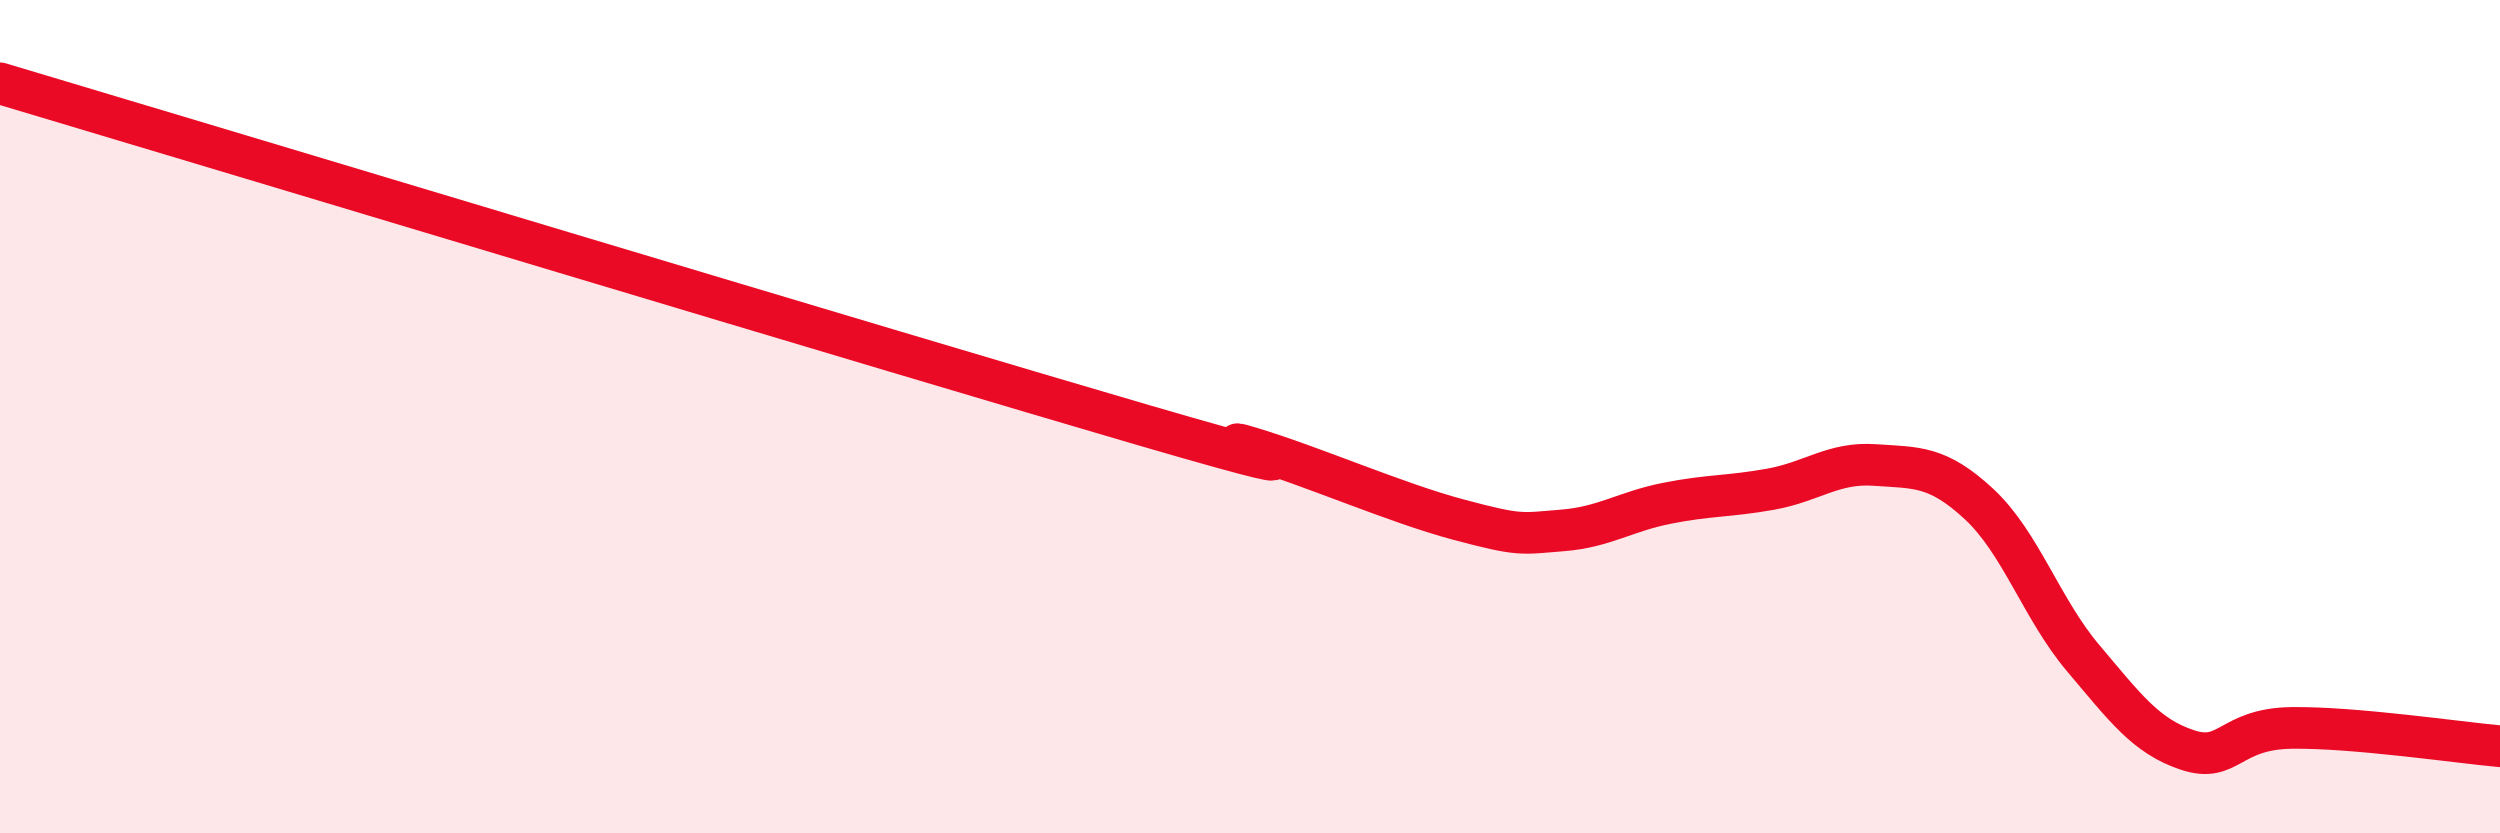
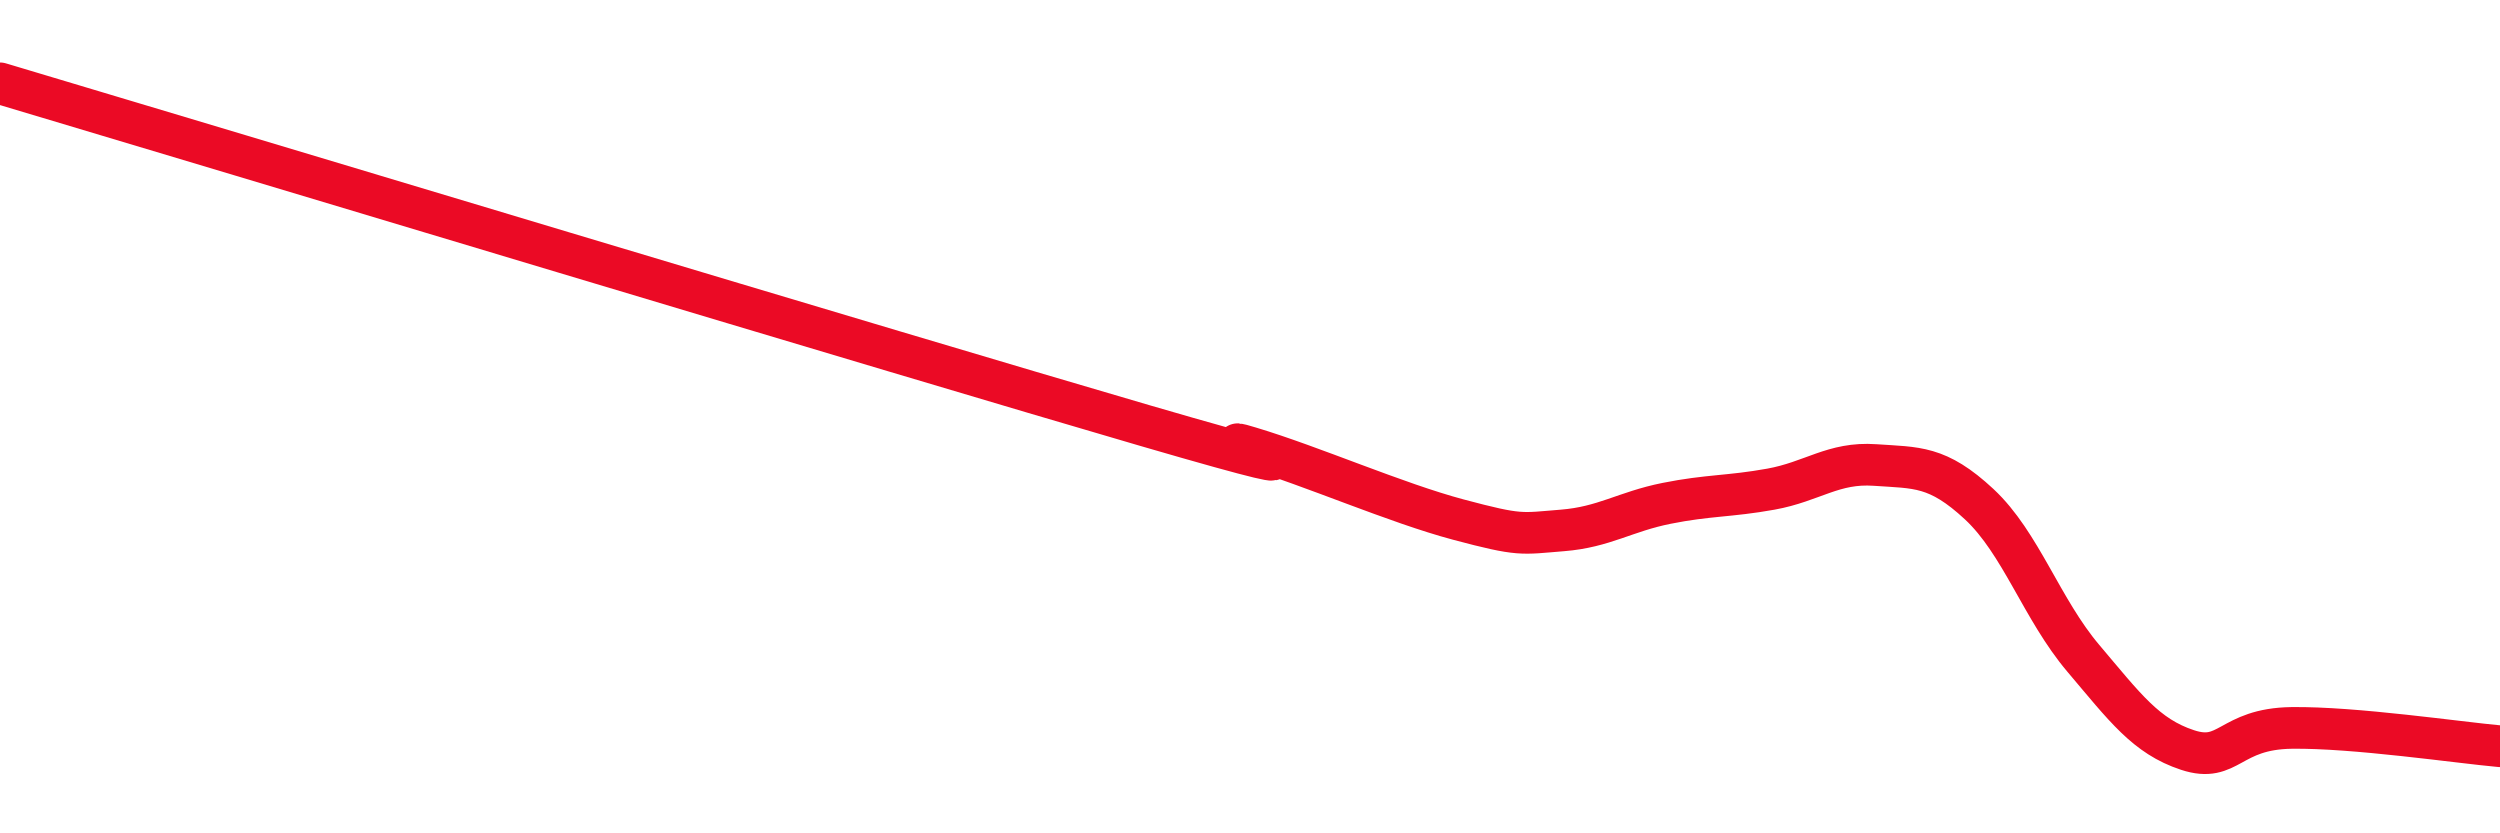
<svg xmlns="http://www.w3.org/2000/svg" width="60" height="20" viewBox="0 0 60 20">
-   <path d="M 0,2 C 5.5,3.64 21.5,8.47 27.5,10.22 C 33.5,11.97 28.5,10.29 30,10.74 C 31.5,11.19 33.5,12.07 35,12.47 C 36.5,12.87 36.5,12.81 37.5,12.73 C 38.5,12.65 39,12.28 40,12.08 C 41,11.88 41.5,11.92 42.5,11.74 C 43.5,11.56 44,11.09 45,11.16 C 46,11.23 46.5,11.17 47.5,12.1 C 48.5,13.03 49,14.62 50,15.8 C 51,16.98 51.5,17.67 52.5,18 C 53.5,18.33 53.5,17.49 55,17.47 C 56.5,17.45 59,17.82 60,17.91L60 20L0 20Z" fill="#EB0A25" opacity="0.1" stroke-linecap="round" stroke-linejoin="round" />
  <path d="M 0,2 C 5.5,3.64 21.5,8.47 27.5,10.22 C 33.5,11.97 28.5,10.29 30,10.74 C 31.5,11.19 33.5,12.07 35,12.47 C 36.5,12.87 36.5,12.81 37.5,12.73 C 38.5,12.65 39,12.28 40,12.08 C 41,11.88 41.5,11.92 42.5,11.74 C 43.5,11.56 44,11.09 45,11.16 C 46,11.23 46.5,11.17 47.5,12.1 C 48.5,13.03 49,14.62 50,15.8 C 51,16.98 51.5,17.67 52.5,18 C 53.5,18.33 53.5,17.49 55,17.47 C 56.5,17.45 59,17.82 60,17.91" stroke="#EB0A25" stroke-width="1" fill="none" stroke-linecap="round" stroke-linejoin="round" />
</svg>